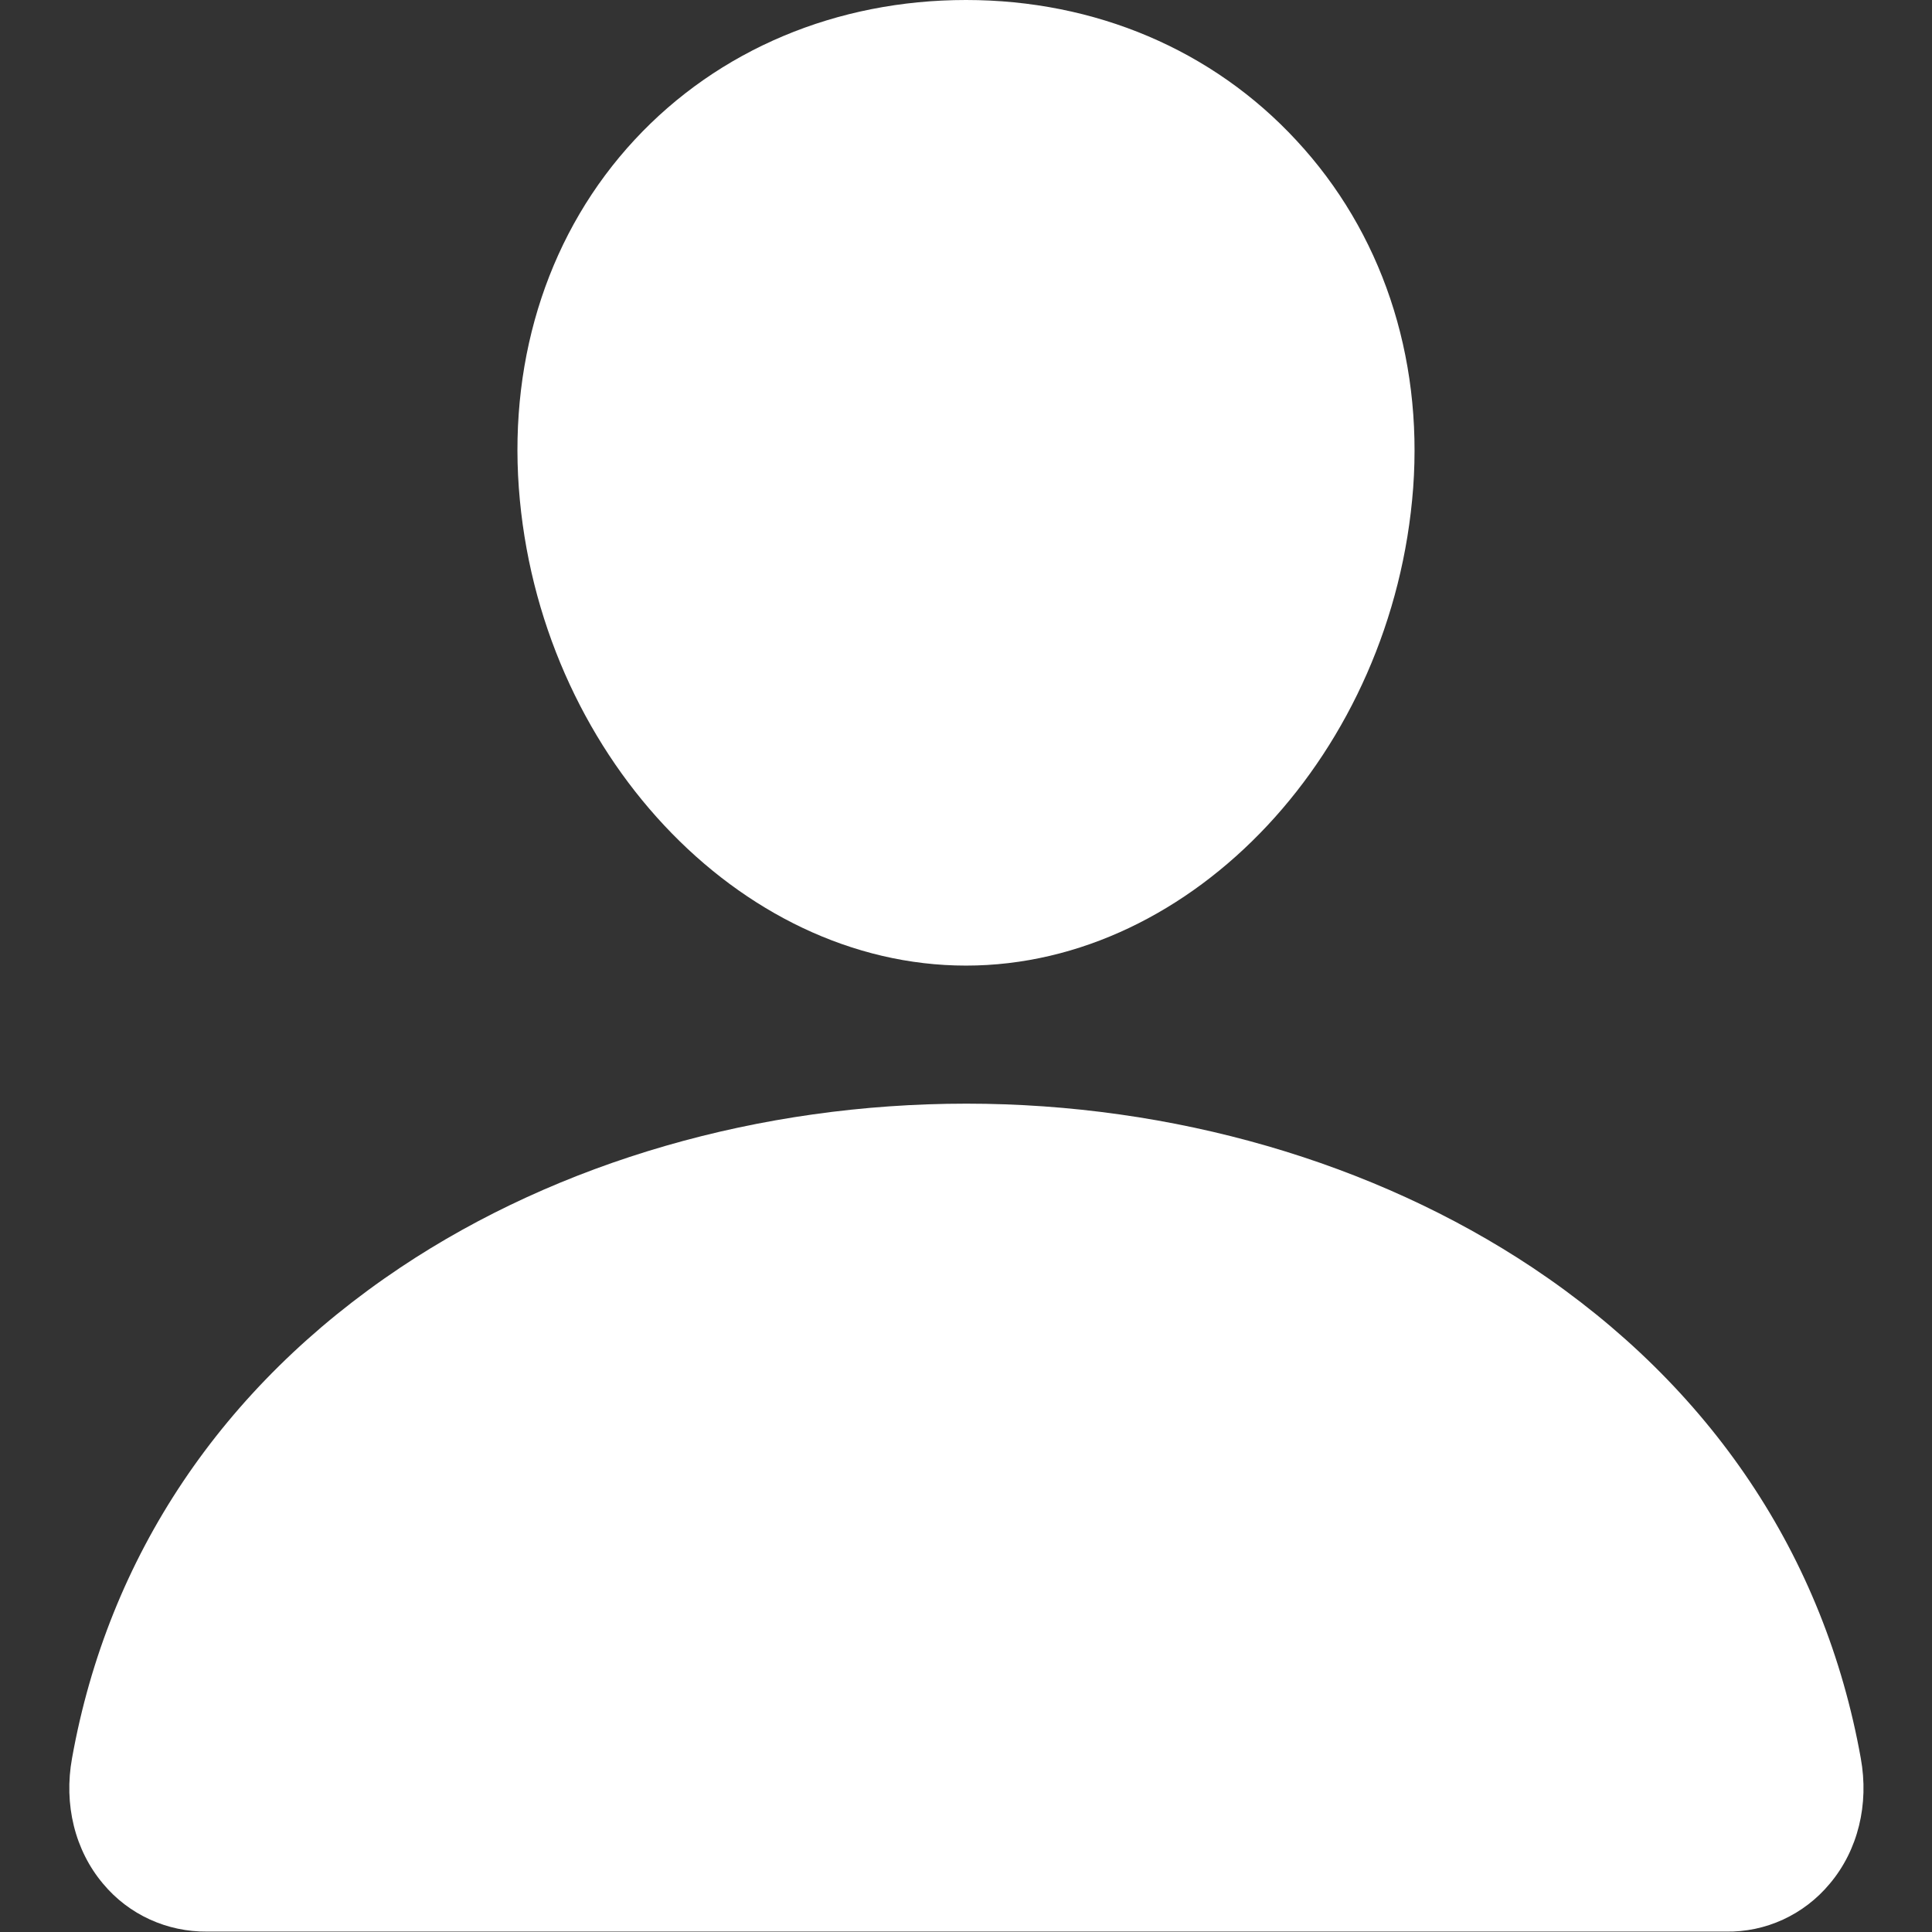
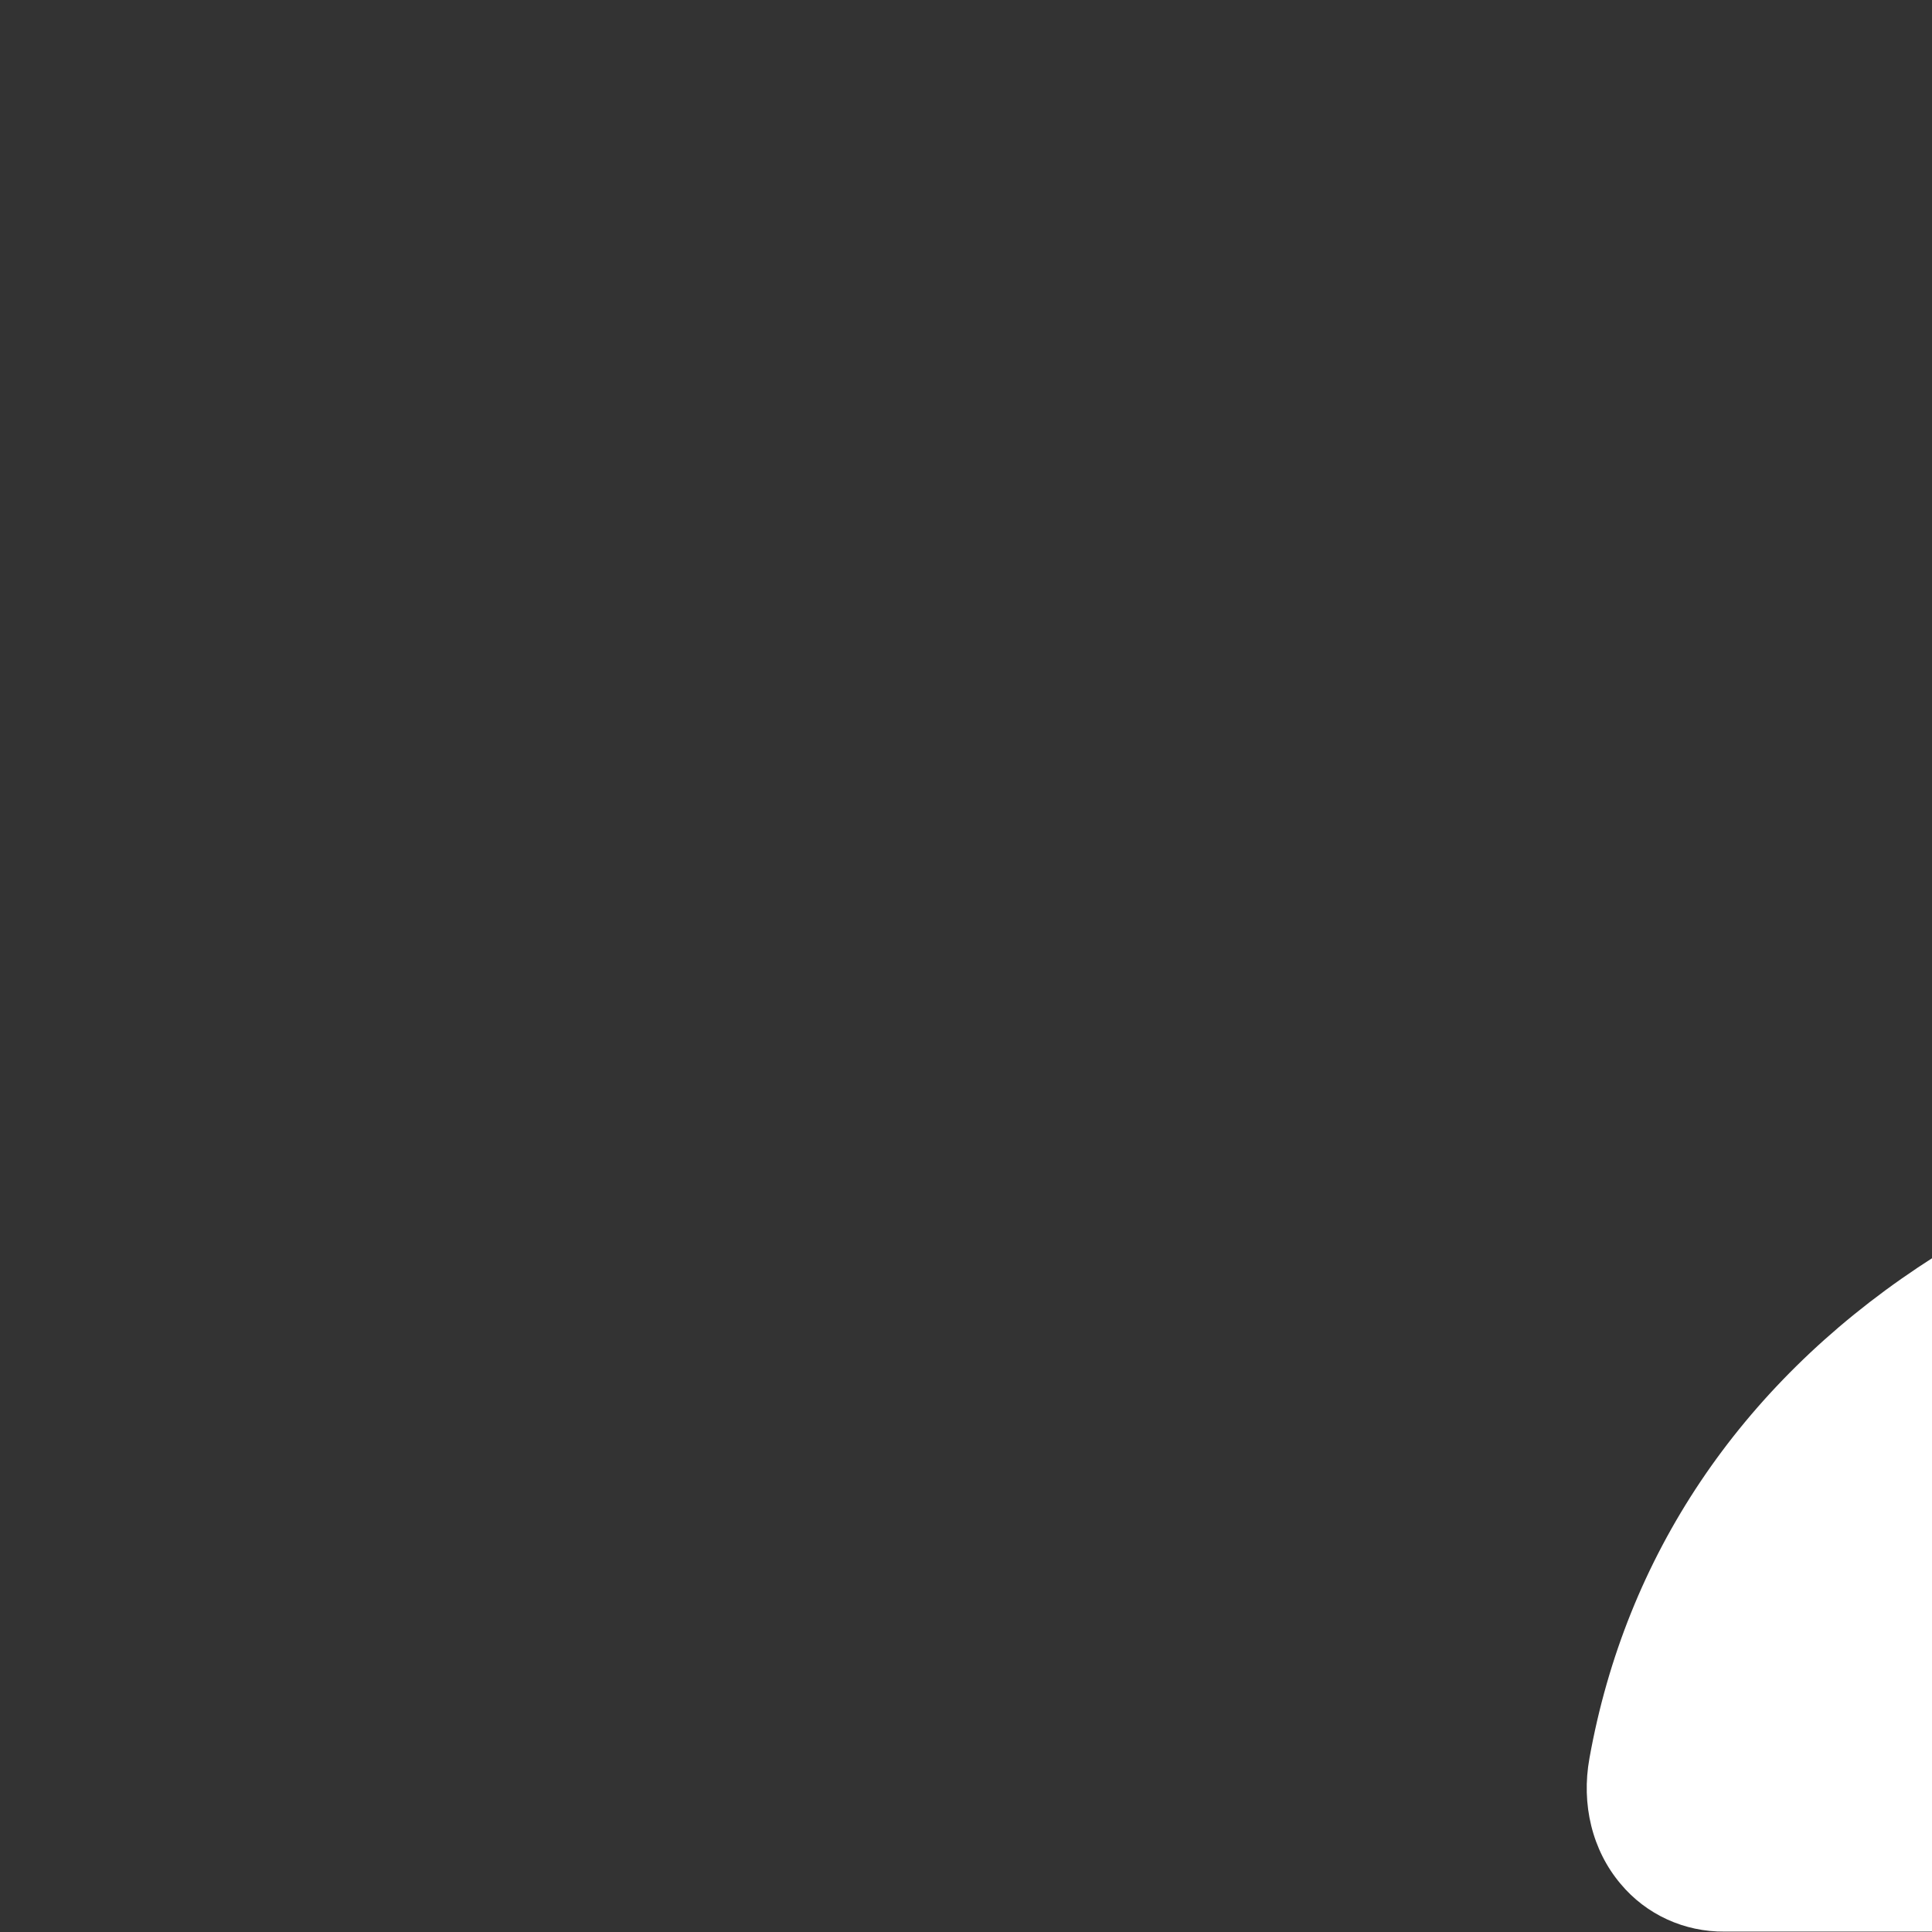
<svg xmlns="http://www.w3.org/2000/svg" id="Calque_1" data-name="Calque 1" viewBox="0 0 48 48">
  <rect x="0" y="0" width="48" height="48" fill="#333333" stroke="none" />
-   <path d="M32.21,3.49C30.13,1.24,27.21,0,24,0s-6.15,1.23-8.23,3.47c-2.1,2.26-3.12,5.34-2.88,8.65,.48,6.55,5.46,11.87,11.11,11.87s10.62-5.33,11.11-11.87c.24-3.29-.79-6.36-2.9-8.63Z" style="fill: #fff;" />
-   <path d="M42.85,47.99H5.15c-1,.01-1.95-.42-2.59-1.19-.7-.83-.98-1.97-.77-3.12,.9-5.02,3.73-9.23,8.16-12.19,3.94-2.63,8.93-4.07,14.06-4.07s10.12,1.45,14.06,4.07c4.44,2.96,7.26,7.17,8.16,12.19,.21,1.15-.07,2.29-.77,3.12-.64,.77-1.59,1.21-2.59,1.19Z" style="fill: #fff;" />
+   <path d="M42.85,47.99c-1,.01-1.95-.42-2.59-1.19-.7-.83-.98-1.97-.77-3.12,.9-5.02,3.73-9.23,8.16-12.19,3.94-2.63,8.93-4.07,14.06-4.07s10.12,1.45,14.06,4.07c4.44,2.96,7.26,7.17,8.16,12.19,.21,1.15-.07,2.29-.77,3.12-.64,.77-1.59,1.21-2.59,1.19Z" style="fill: #fff;" />
</svg>